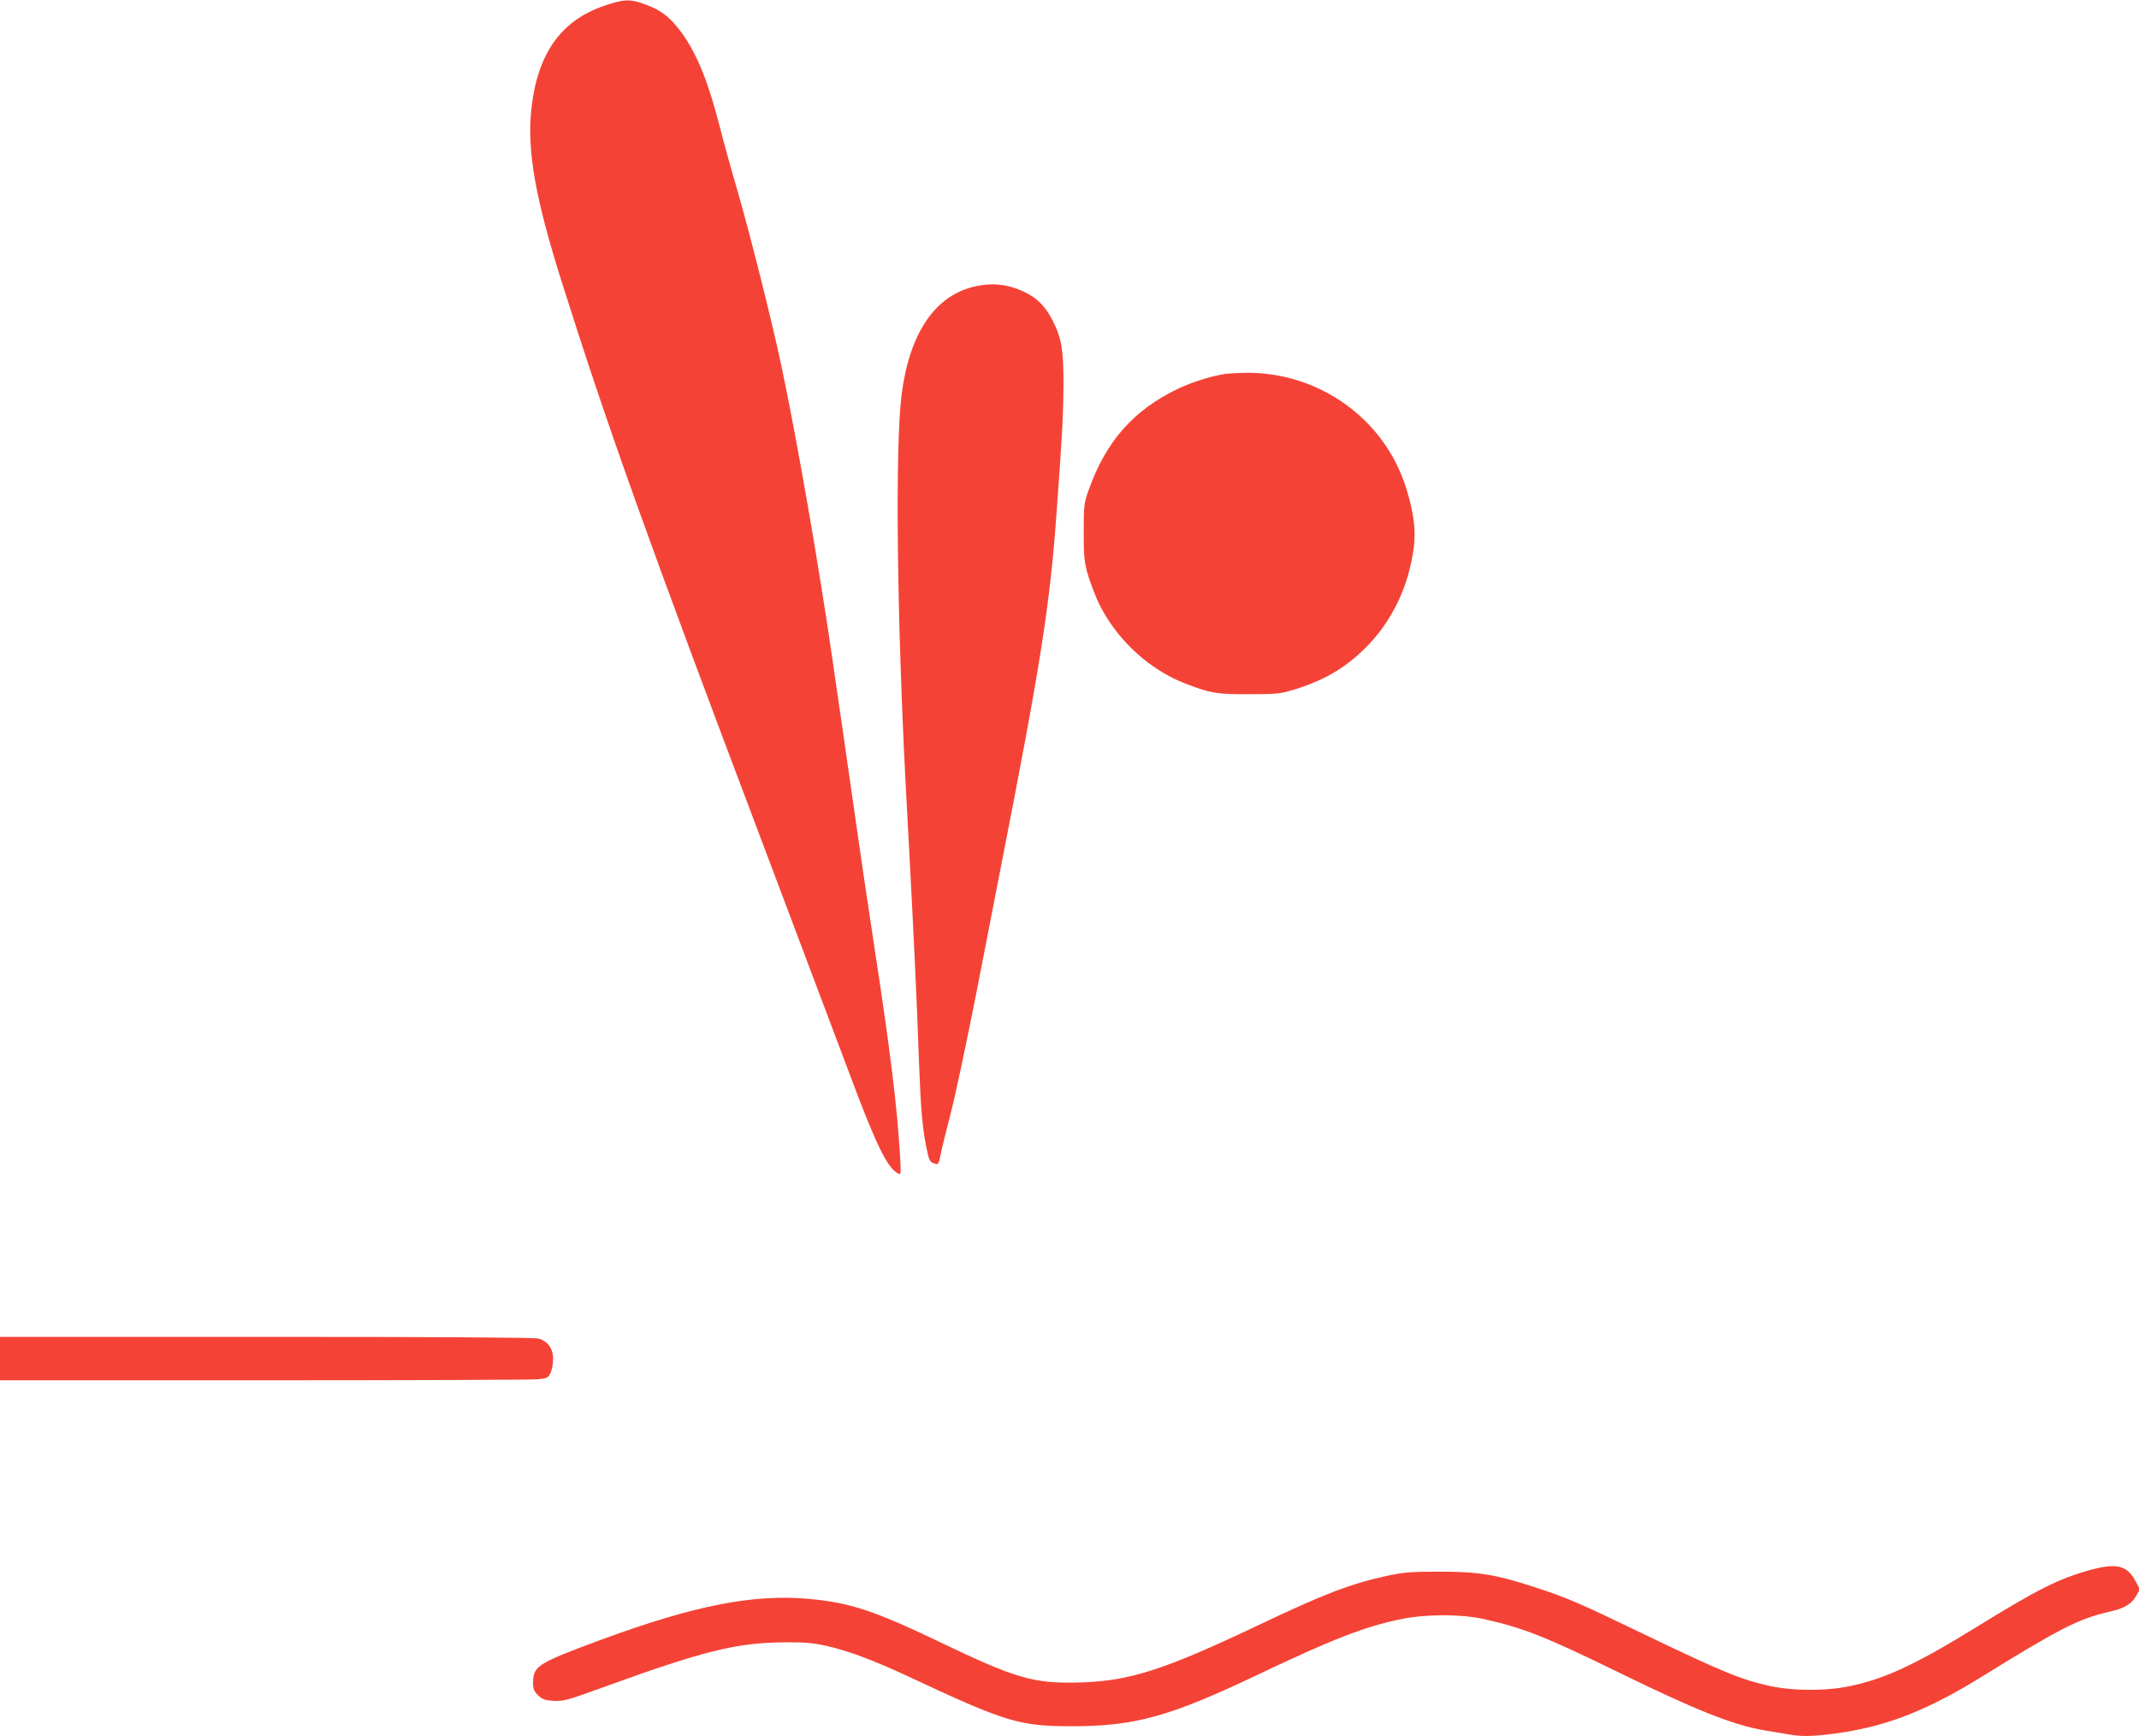
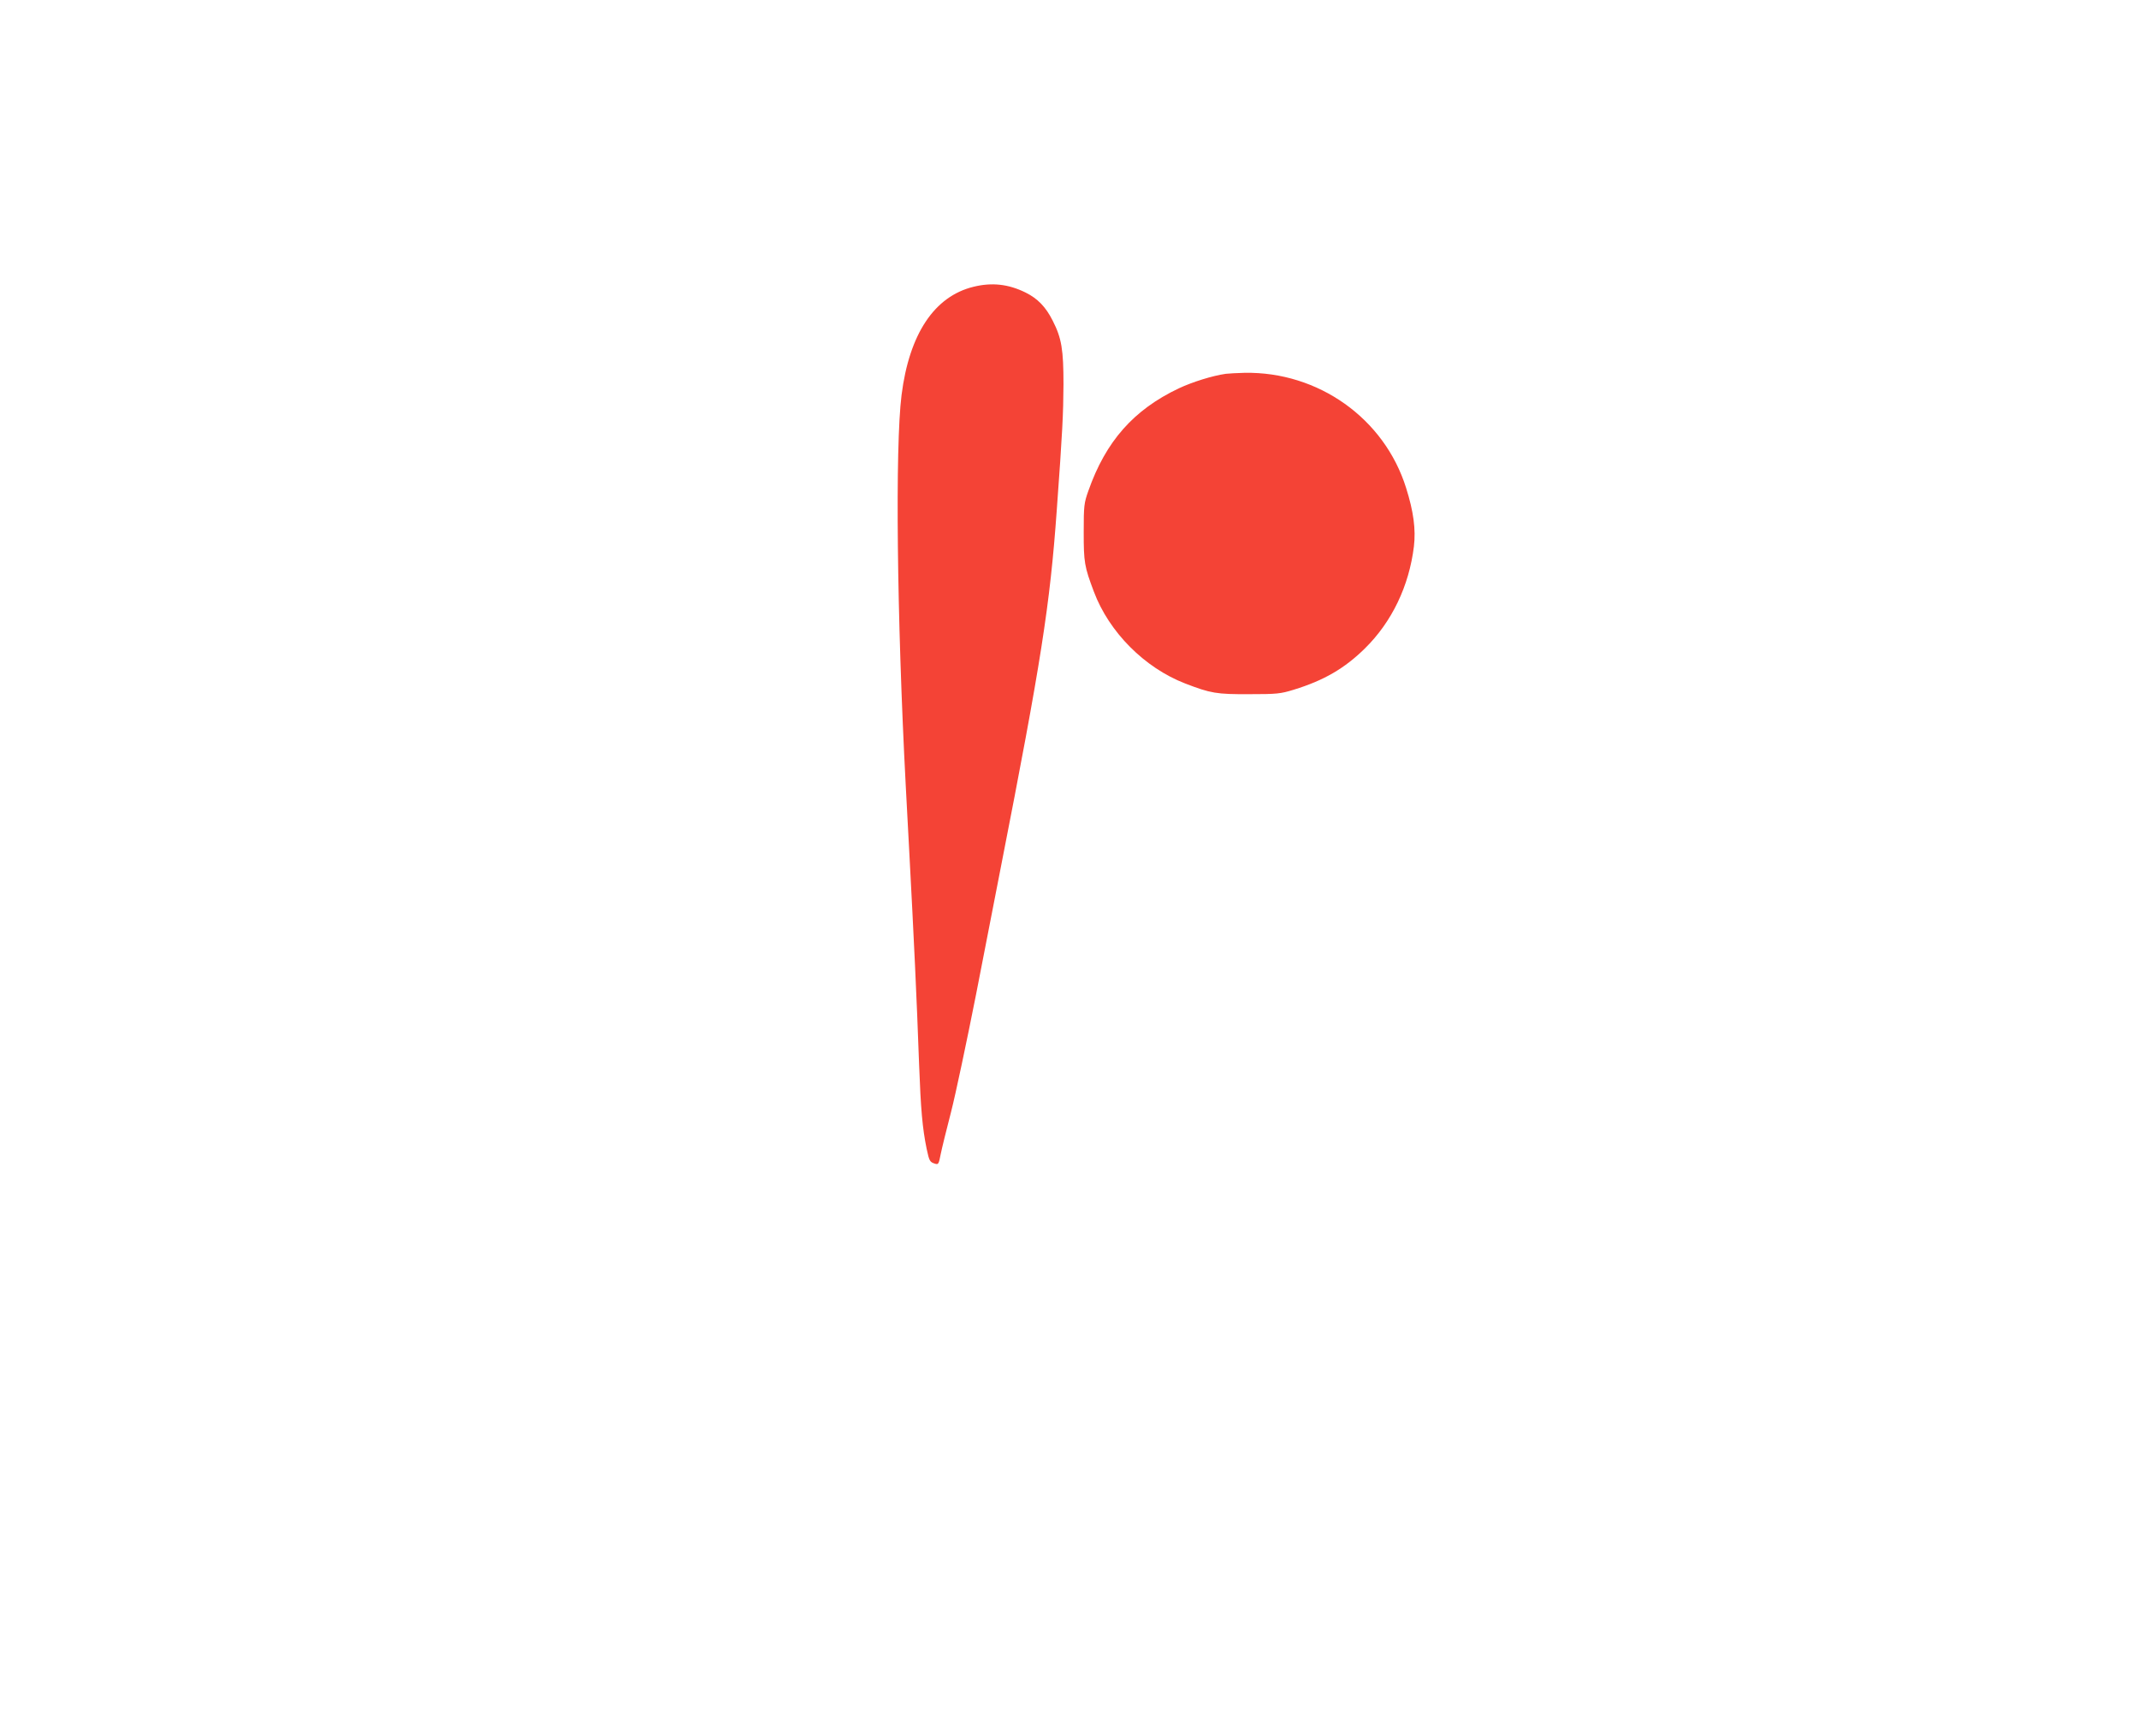
<svg xmlns="http://www.w3.org/2000/svg" version="1.0" width="1280pt" height="1039pt" viewBox="0 0 1280 1039" preserveAspectRatio="xMidYMid meet">
  <g transform="translate(0,1039) scale(0.1,-0.1)" fill="#f44336" stroke="none">
-     <path d="M3620 10357 c-265 -89 -406 -290 -441 -626 -25 -248 25 -531 185 -1036 270 -855 516 -1544 1201 -3355 221 -586 448 -1187 504 -1337 169 -454 238 -599 303 -634 20 -11 20 -10 14 103 -17 294 -59 636 -156 1266 -38 251 -79 525 -90 607 -29 205 -42 295 -100 695 -28 190 -55 376 -60 414 -78 543 -213 1318 -306 1756 -59 274 -178 749 -257 1025 -42 143 -92 325 -112 405 -67 261 -132 420 -220 546 -74 103 -132 147 -244 185 -76 25 -110 23 -221 -14z" />
    <path d="M5826 8674 c-235 -57 -385 -283 -431 -648 -39 -311 -28 -1327 25 -2336 6 -107 15 -276 20 -375 30 -564 45 -880 60 -1295 10 -270 20 -381 45 -504 16 -75 19 -80 51 -90 19 -6 22 -1 33 56 7 35 35 149 62 253 27 105 94 422 150 705 55 283 122 628 149 765 240 1225 293 1561 334 2135 34 467 39 574 40 750 0 207 -11 276 -64 380 -42 84 -91 134 -164 170 -102 50 -200 61 -310 34z" />
    <path d="M7335 8153 c-78 -11 -198 -48 -281 -87 -270 -128 -437 -317 -541 -613 -26 -73 -28 -89 -28 -248 0 -180 4 -205 61 -356 91 -242 303 -455 546 -549 153 -59 188 -65 383 -64 166 0 187 2 268 27 179 55 303 127 424 246 162 159 265 374 294 611 12 102 -2 209 -47 351 -130 415 -525 696 -967 688 -45 -1 -95 -4 -112 -6z" />
-     <path d="M0 2260 l0 -130 1579 0 c868 0 1606 3 1639 6 57 6 62 9 77 39 8 18 15 56 15 83 0 62 -32 106 -88 122 -25 6 -574 10 -1629 10 l-1593 0 0 -130z" />
-     <path d="M12508 995 c-188 -52 -312 -114 -683 -343 -378 -233 -566 -318 -787 -358 -134 -24 -317 -21 -443 6 -177 39 -282 82 -775 319 -366 177 -448 212 -630 271 -238 78 -340 95 -575 95 -172 0 -216 -4 -310 -24 -216 -46 -382 -109 -772 -295 -567 -269 -770 -335 -1068 -344 -282 -8 -382 21 -865 253 -370 177 -518 225 -758 247 -334 30 -683 -38 -1241 -243 -386 -143 -411 -158 -411 -260 0 -37 5 -50 30 -74 25 -24 40 -30 93 -33 58 -3 79 2 302 83 598 217 793 265 1080 267 122 1 168 -3 250 -21 133 -30 284 -87 490 -183 585 -274 663 -298 981 -298 376 0 586 58 1114 310 446 212 638 287 855 331 153 31 358 31 500 -1 228 -51 363 -104 785 -310 477 -234 702 -323 890 -355 52 -8 125 -21 161 -27 74 -12 164 -7 314 16 280 45 515 140 835 339 454 281 573 342 753 382 90 20 134 47 162 98 l20 37 -25 47 c-51 96 -113 111 -272 68z" />
  </g>
</svg>